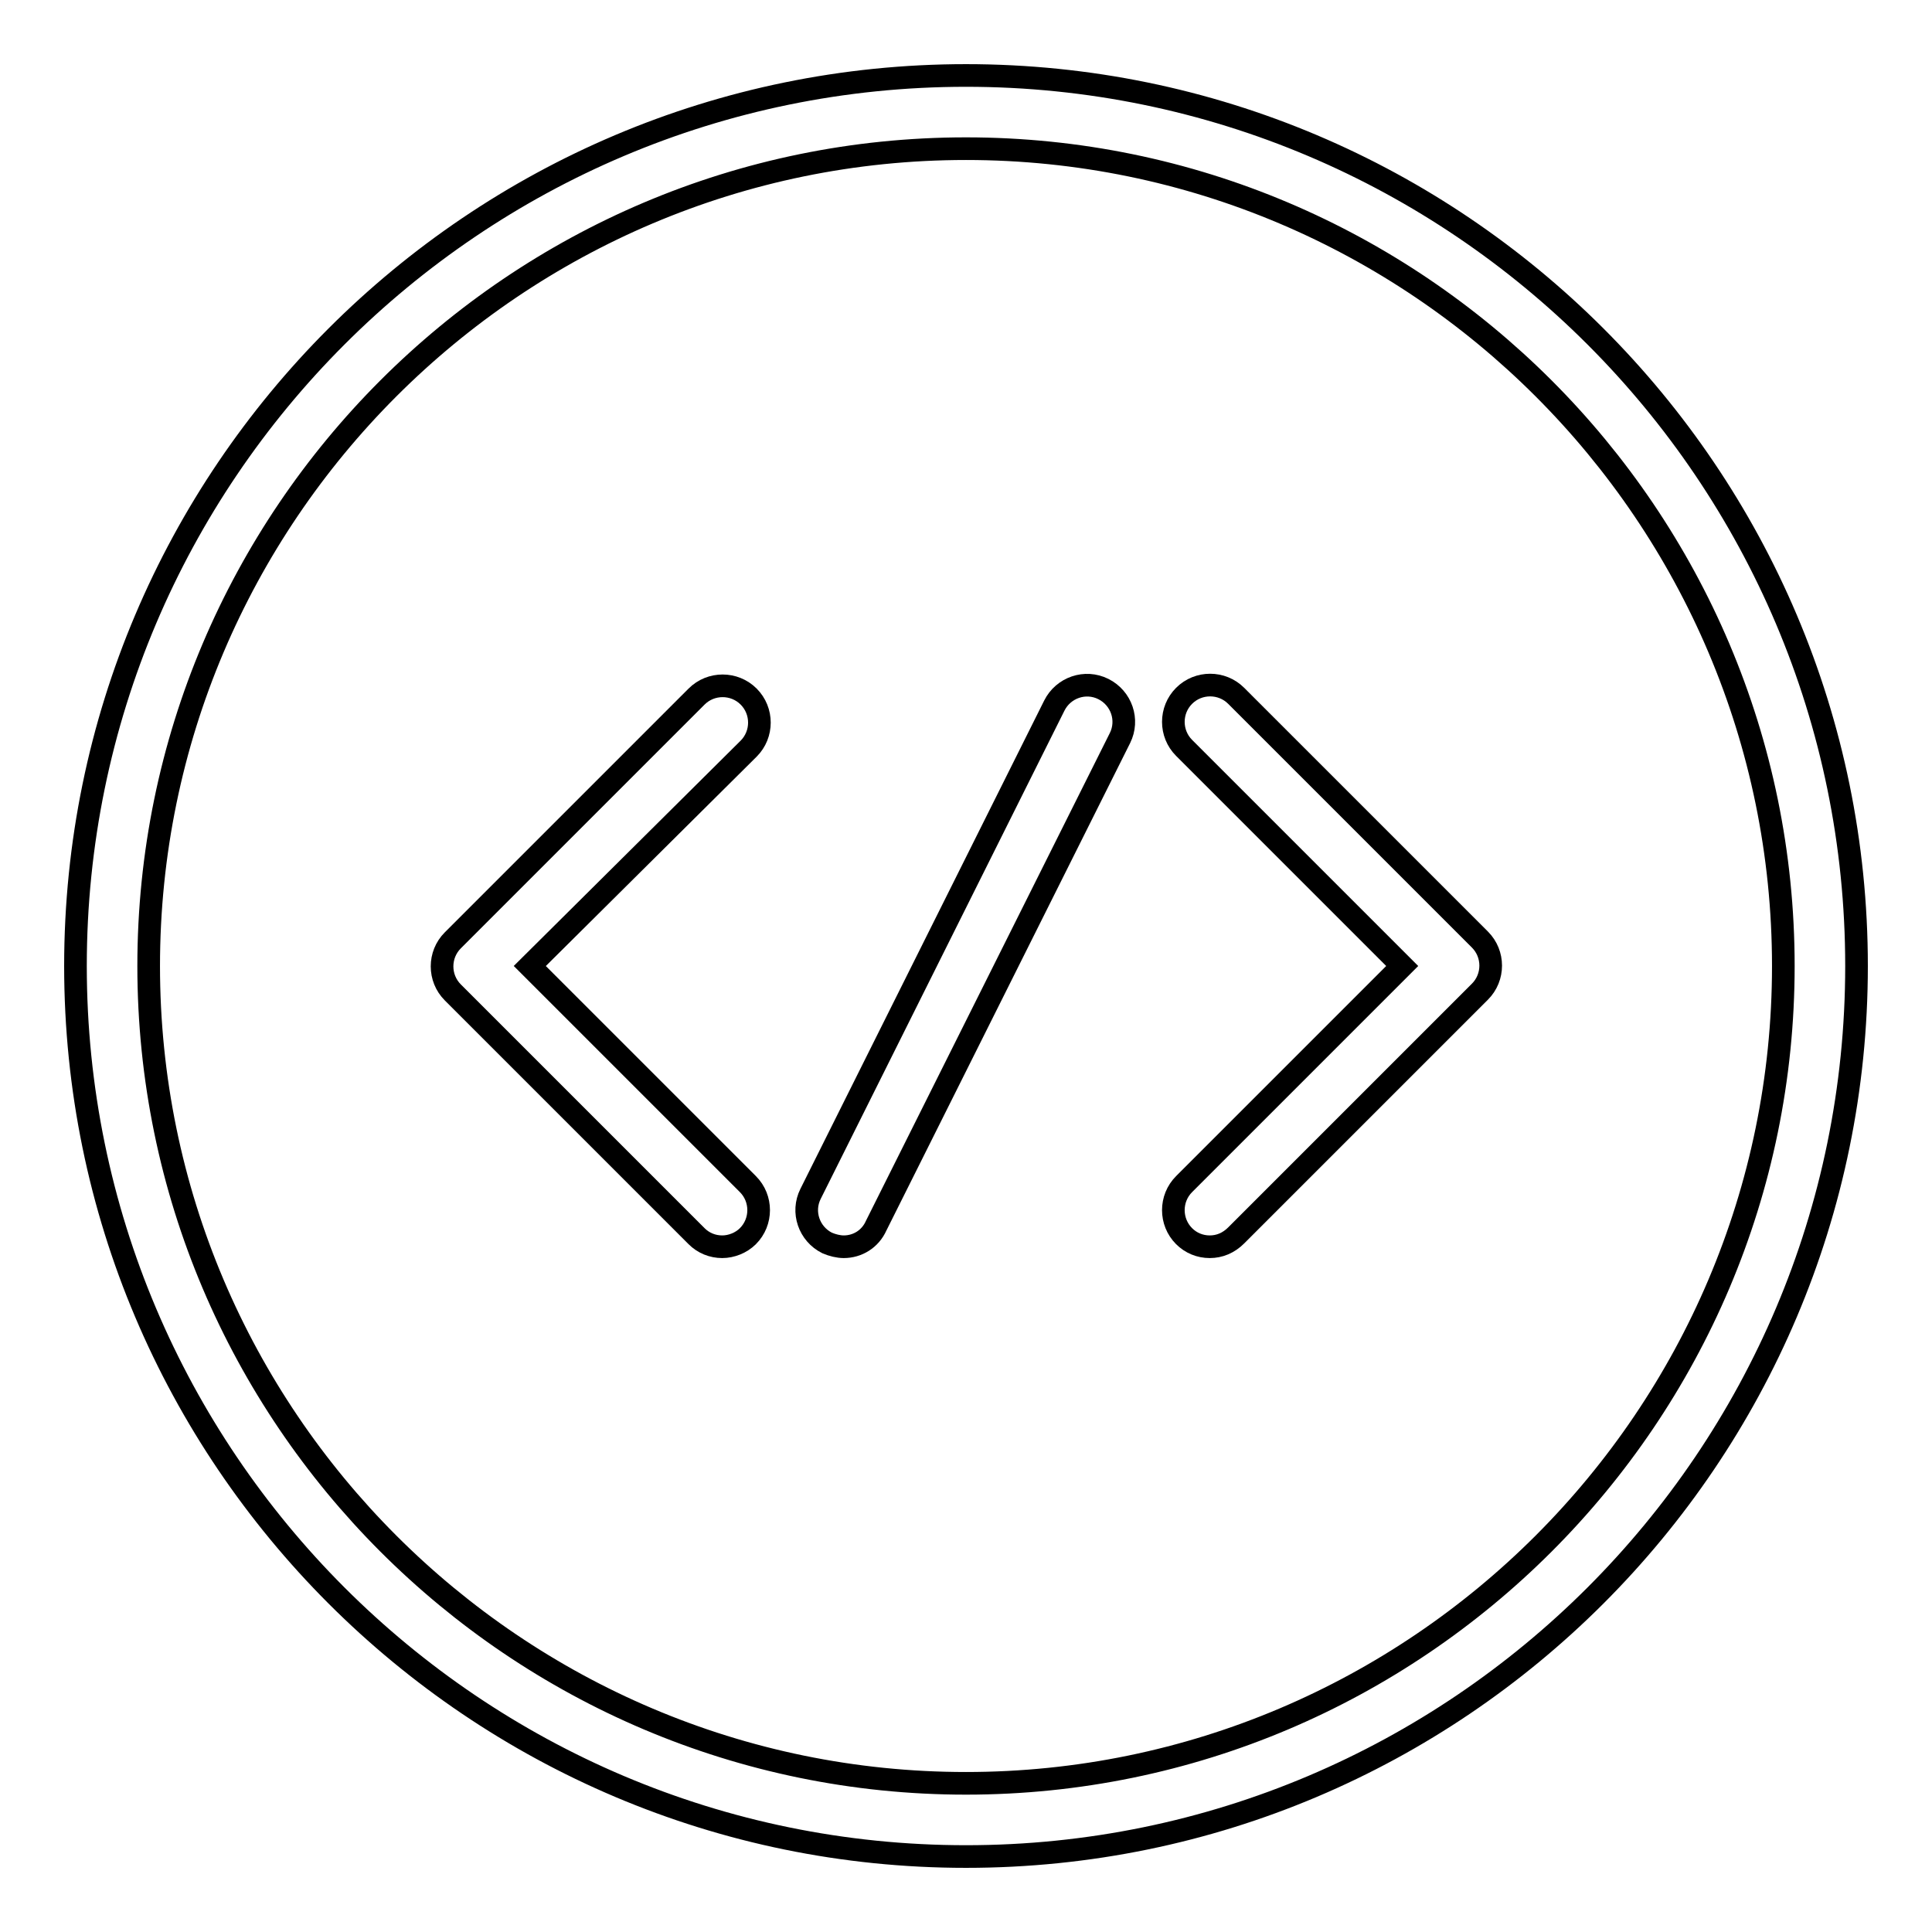
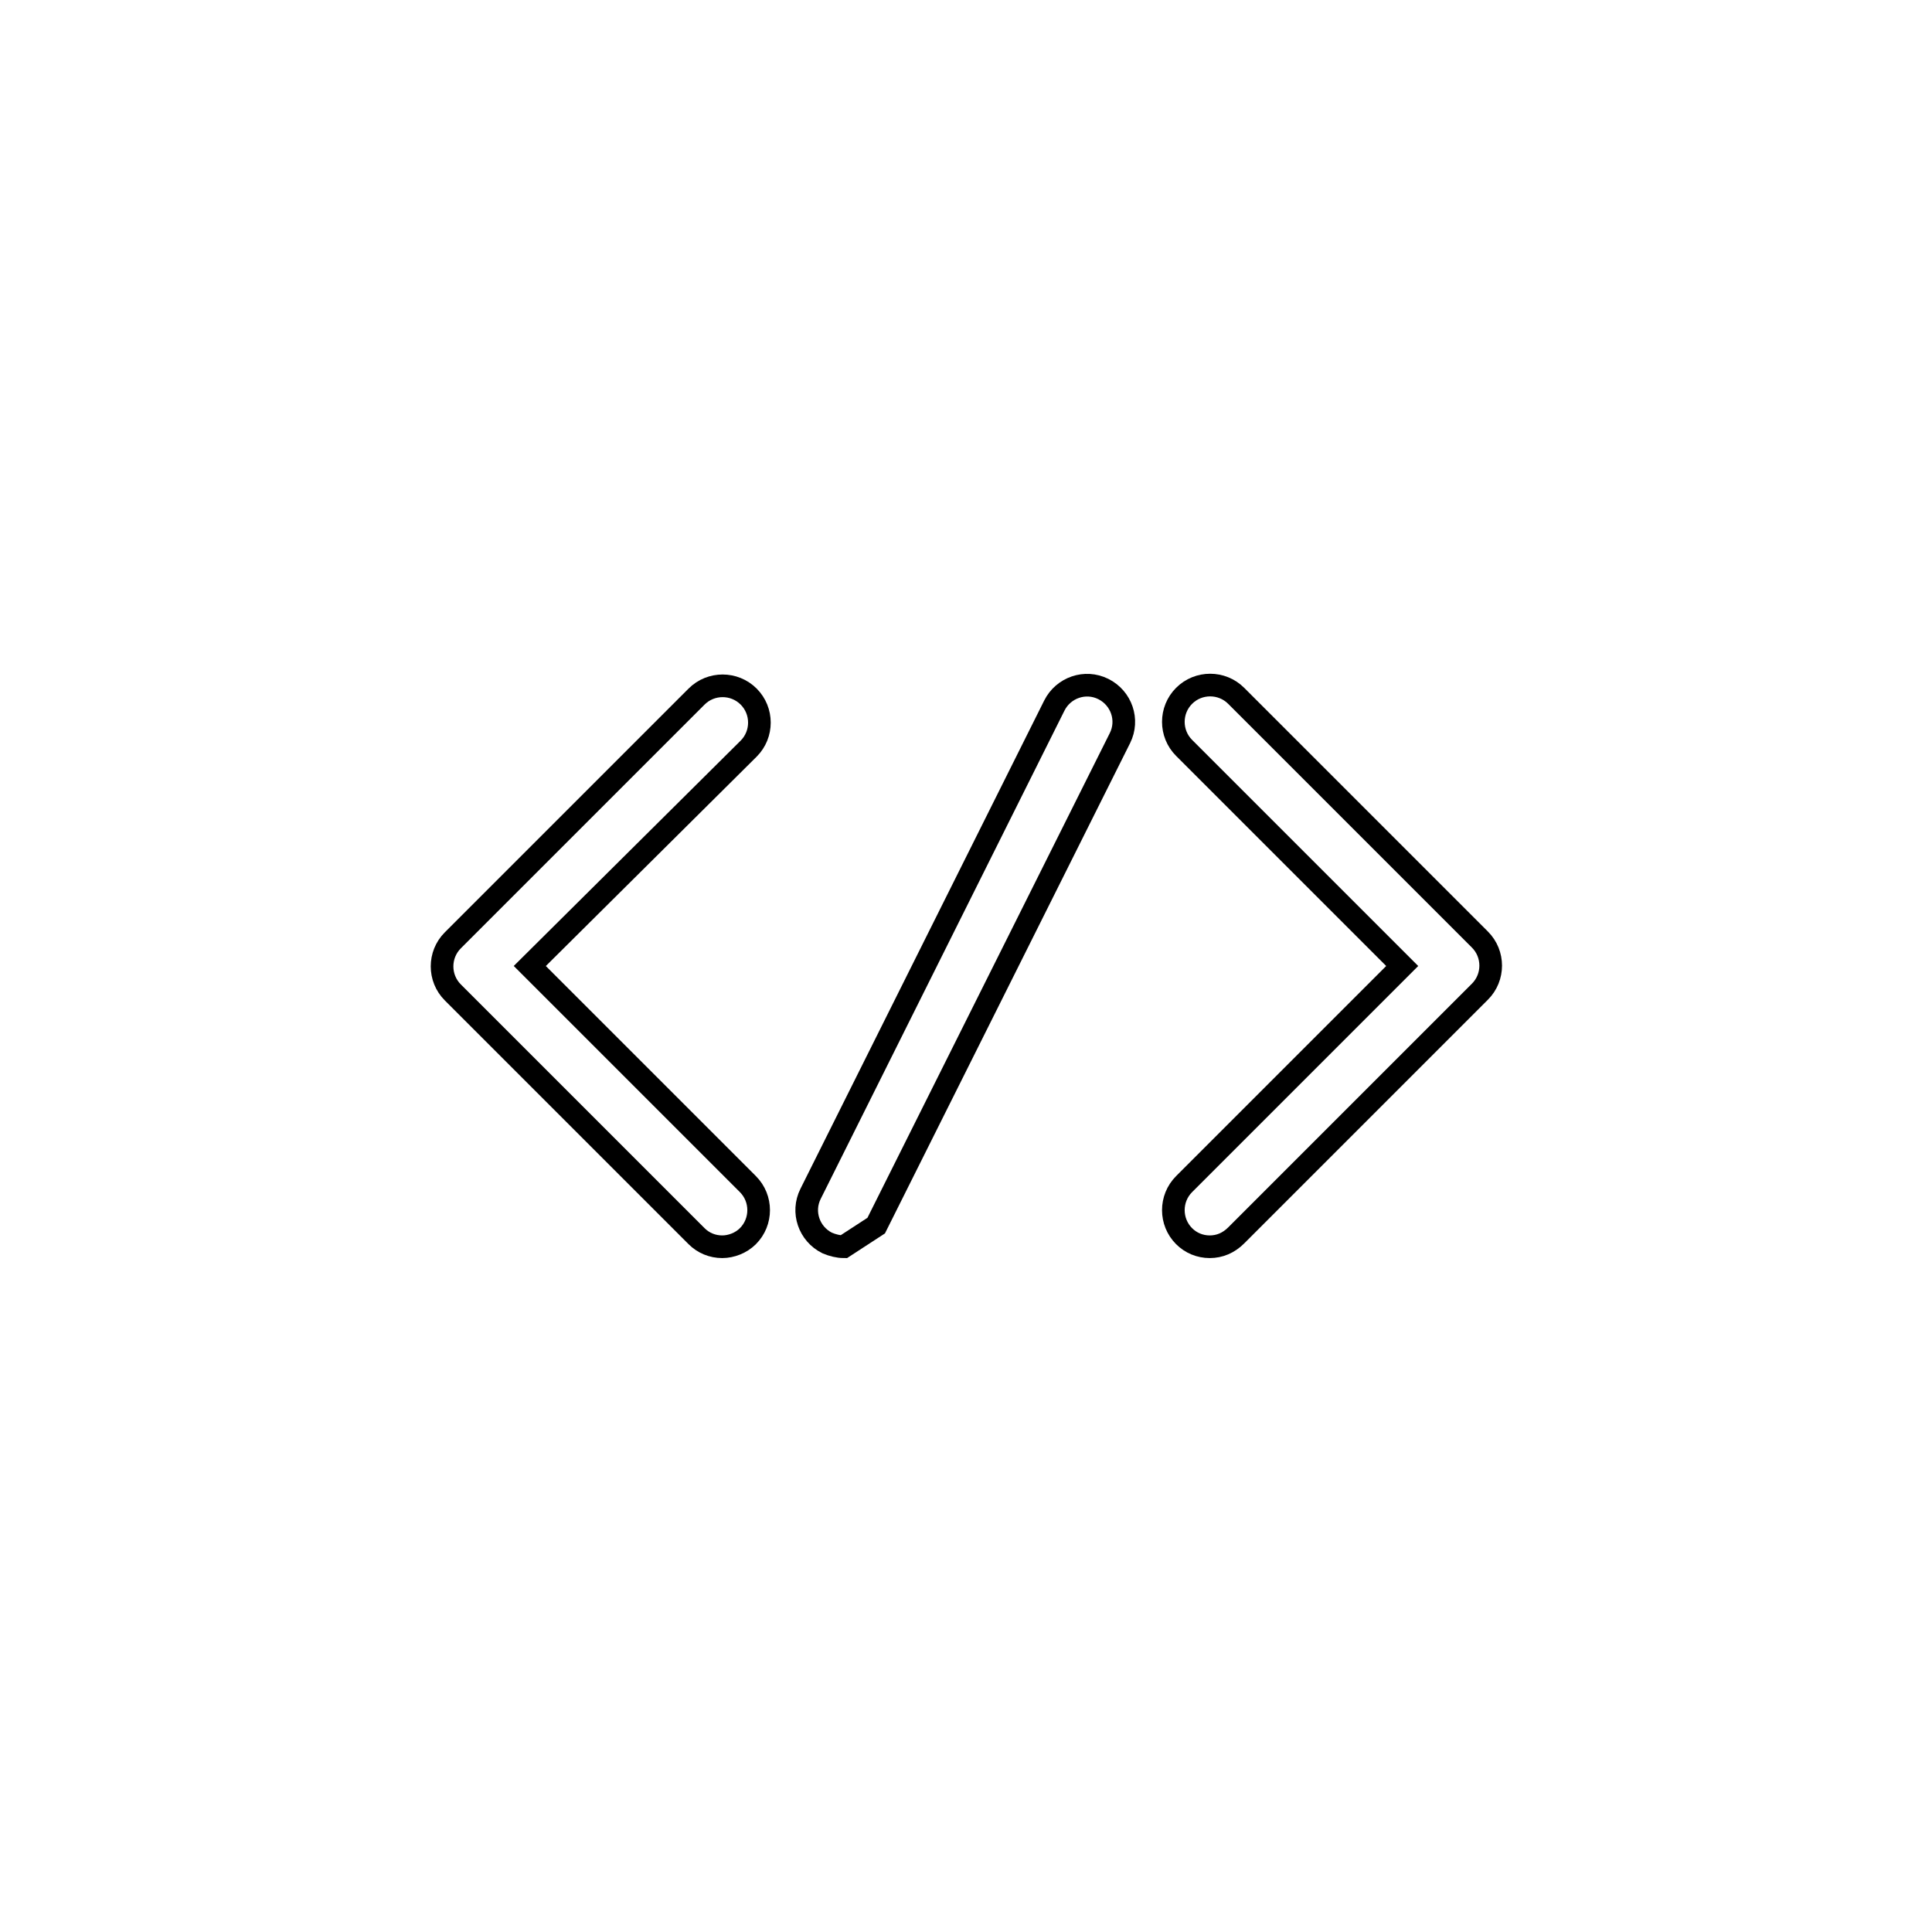
<svg xmlns="http://www.w3.org/2000/svg" version="1.1" x="0px" y="0px" viewBox="0 0 256 256" enable-background="new 0 0 256 256" xml:space="preserve">
  <g>
    <g>
-       <path stroke-width="3" fill-opacity="0" stroke="#000000" d="M128,246c-65.1,0-118-52.9-118-118C10,62.9,62.9,10,128,10c65.1,0,118,52.9,118,118C246,193.1,193.1,246,128,246z M128,19.7C68.3,19.7,19.7,68.3,19.7,128c0,59.7,48.6,108.3,108.3,108.3c59.7,0,108.3-48.6,108.3-108.3C236.3,68.3,187.7,19.7,128,19.7z" />
      <path stroke-width="3" fill-opacity="0" stroke="#000000" d="M95.7,165.2c-1.3,0-2.5-0.5-3.4-1.4l-32.3-32.3c-1.9-1.9-1.9-5,0-6.9l32.3-32.3c1.9-1.9,5-1.9,6.9,0c1.9,1.9,1.9,5,0,6.9L70.2,128l28.9,28.9c1.9,1.9,1.9,5,0,6.9C98.2,164.7,96.9,165.2,95.7,165.2z" />
      <path stroke-width="3" fill-opacity="0" stroke="#000000" d="M160.3,165.2c-1.3,0-2.5-0.5-3.4-1.4c-1.9-1.9-1.9-5,0-6.9l28.9-28.9l-28.9-28.9c-1.9-1.9-1.9-5,0-6.9c1.9-1.9,5-1.9,6.9,0l32.3,32.3c1.9,1.9,1.9,5,0,6.9l-32.3,32.3C162.8,164.7,161.6,165.2,160.3,165.2z" />
-       <path stroke-width="3" fill-opacity="0" stroke="#000000" d="M111.8,165.2c-0.7,0-1.5-0.2-2.2-0.5c-2.4-1.2-3.4-4.1-2.2-6.5l32.3-64.7c1.2-2.4,4.1-3.4,6.5-2.2c2.4,1.2,3.4,4.1,2.2,6.5l-32.3,64.6C115.3,164.2,113.6,165.2,111.8,165.2z" />
+       <path stroke-width="3" fill-opacity="0" stroke="#000000" d="M111.8,165.2c-0.7,0-1.5-0.2-2.2-0.5c-2.4-1.2-3.4-4.1-2.2-6.5l32.3-64.7c1.2-2.4,4.1-3.4,6.5-2.2c2.4,1.2,3.4,4.1,2.2,6.5l-32.3,64.6z" />
    </g>
  </g>
</svg>